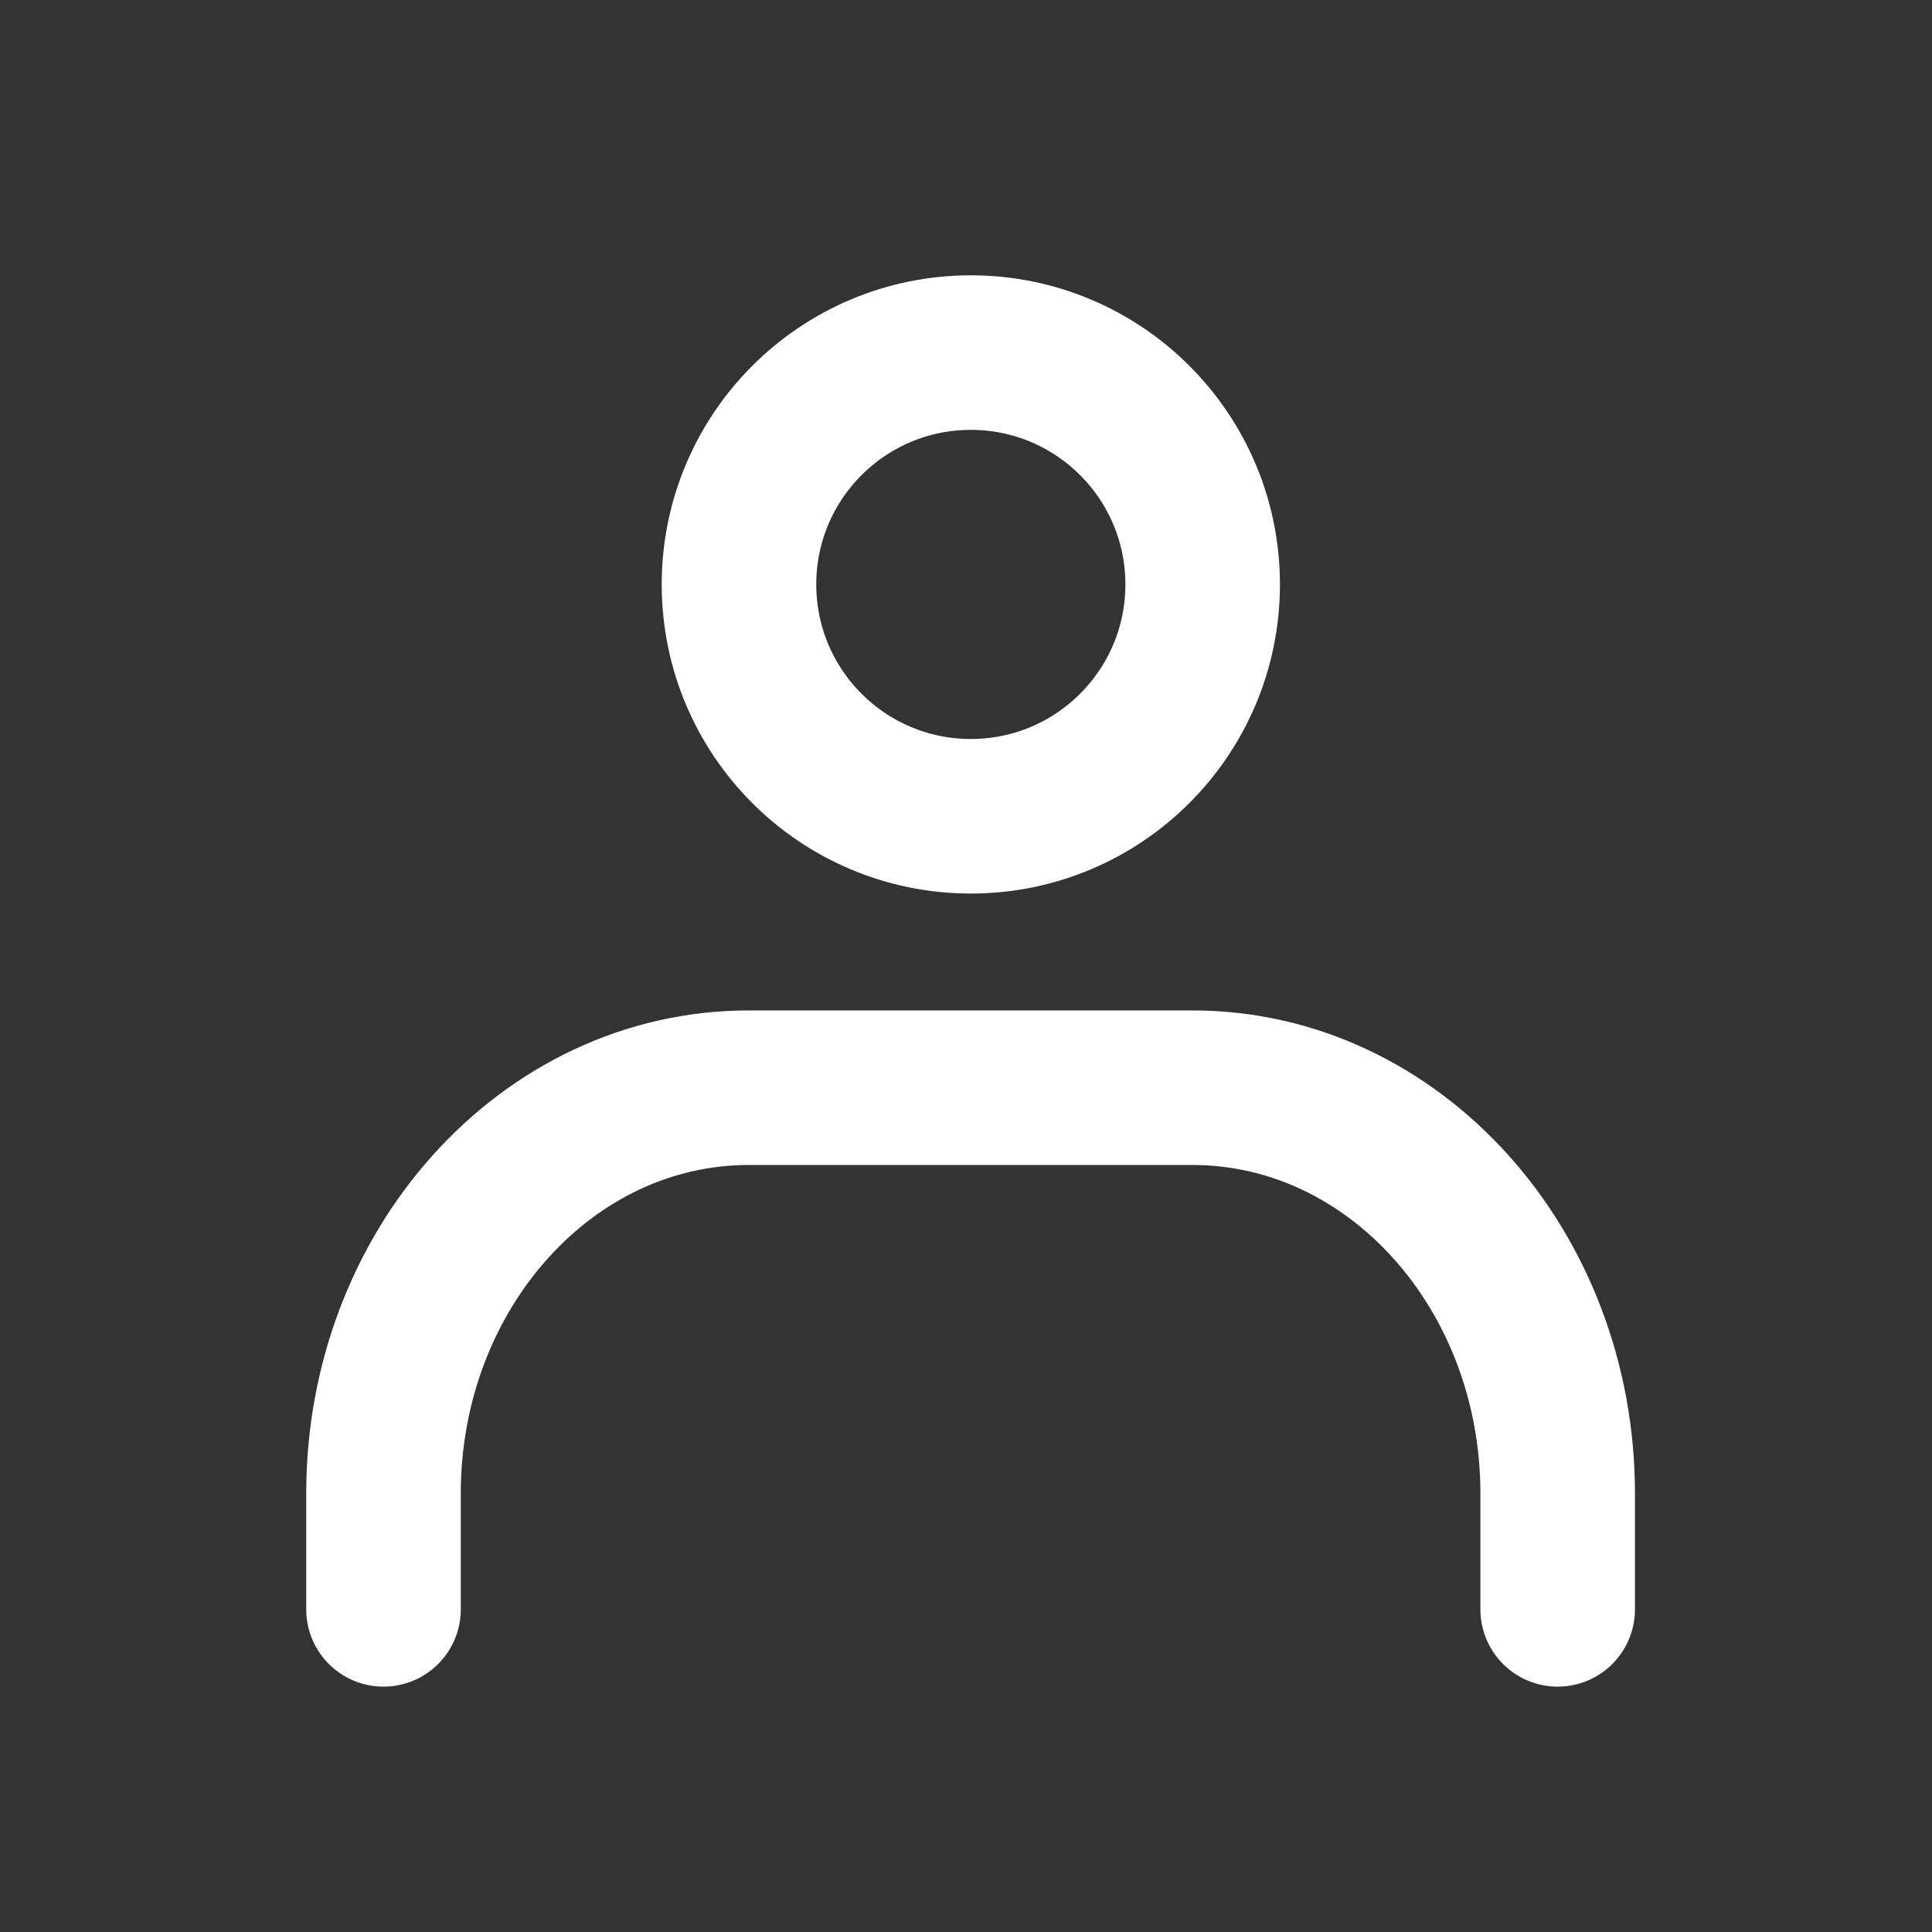
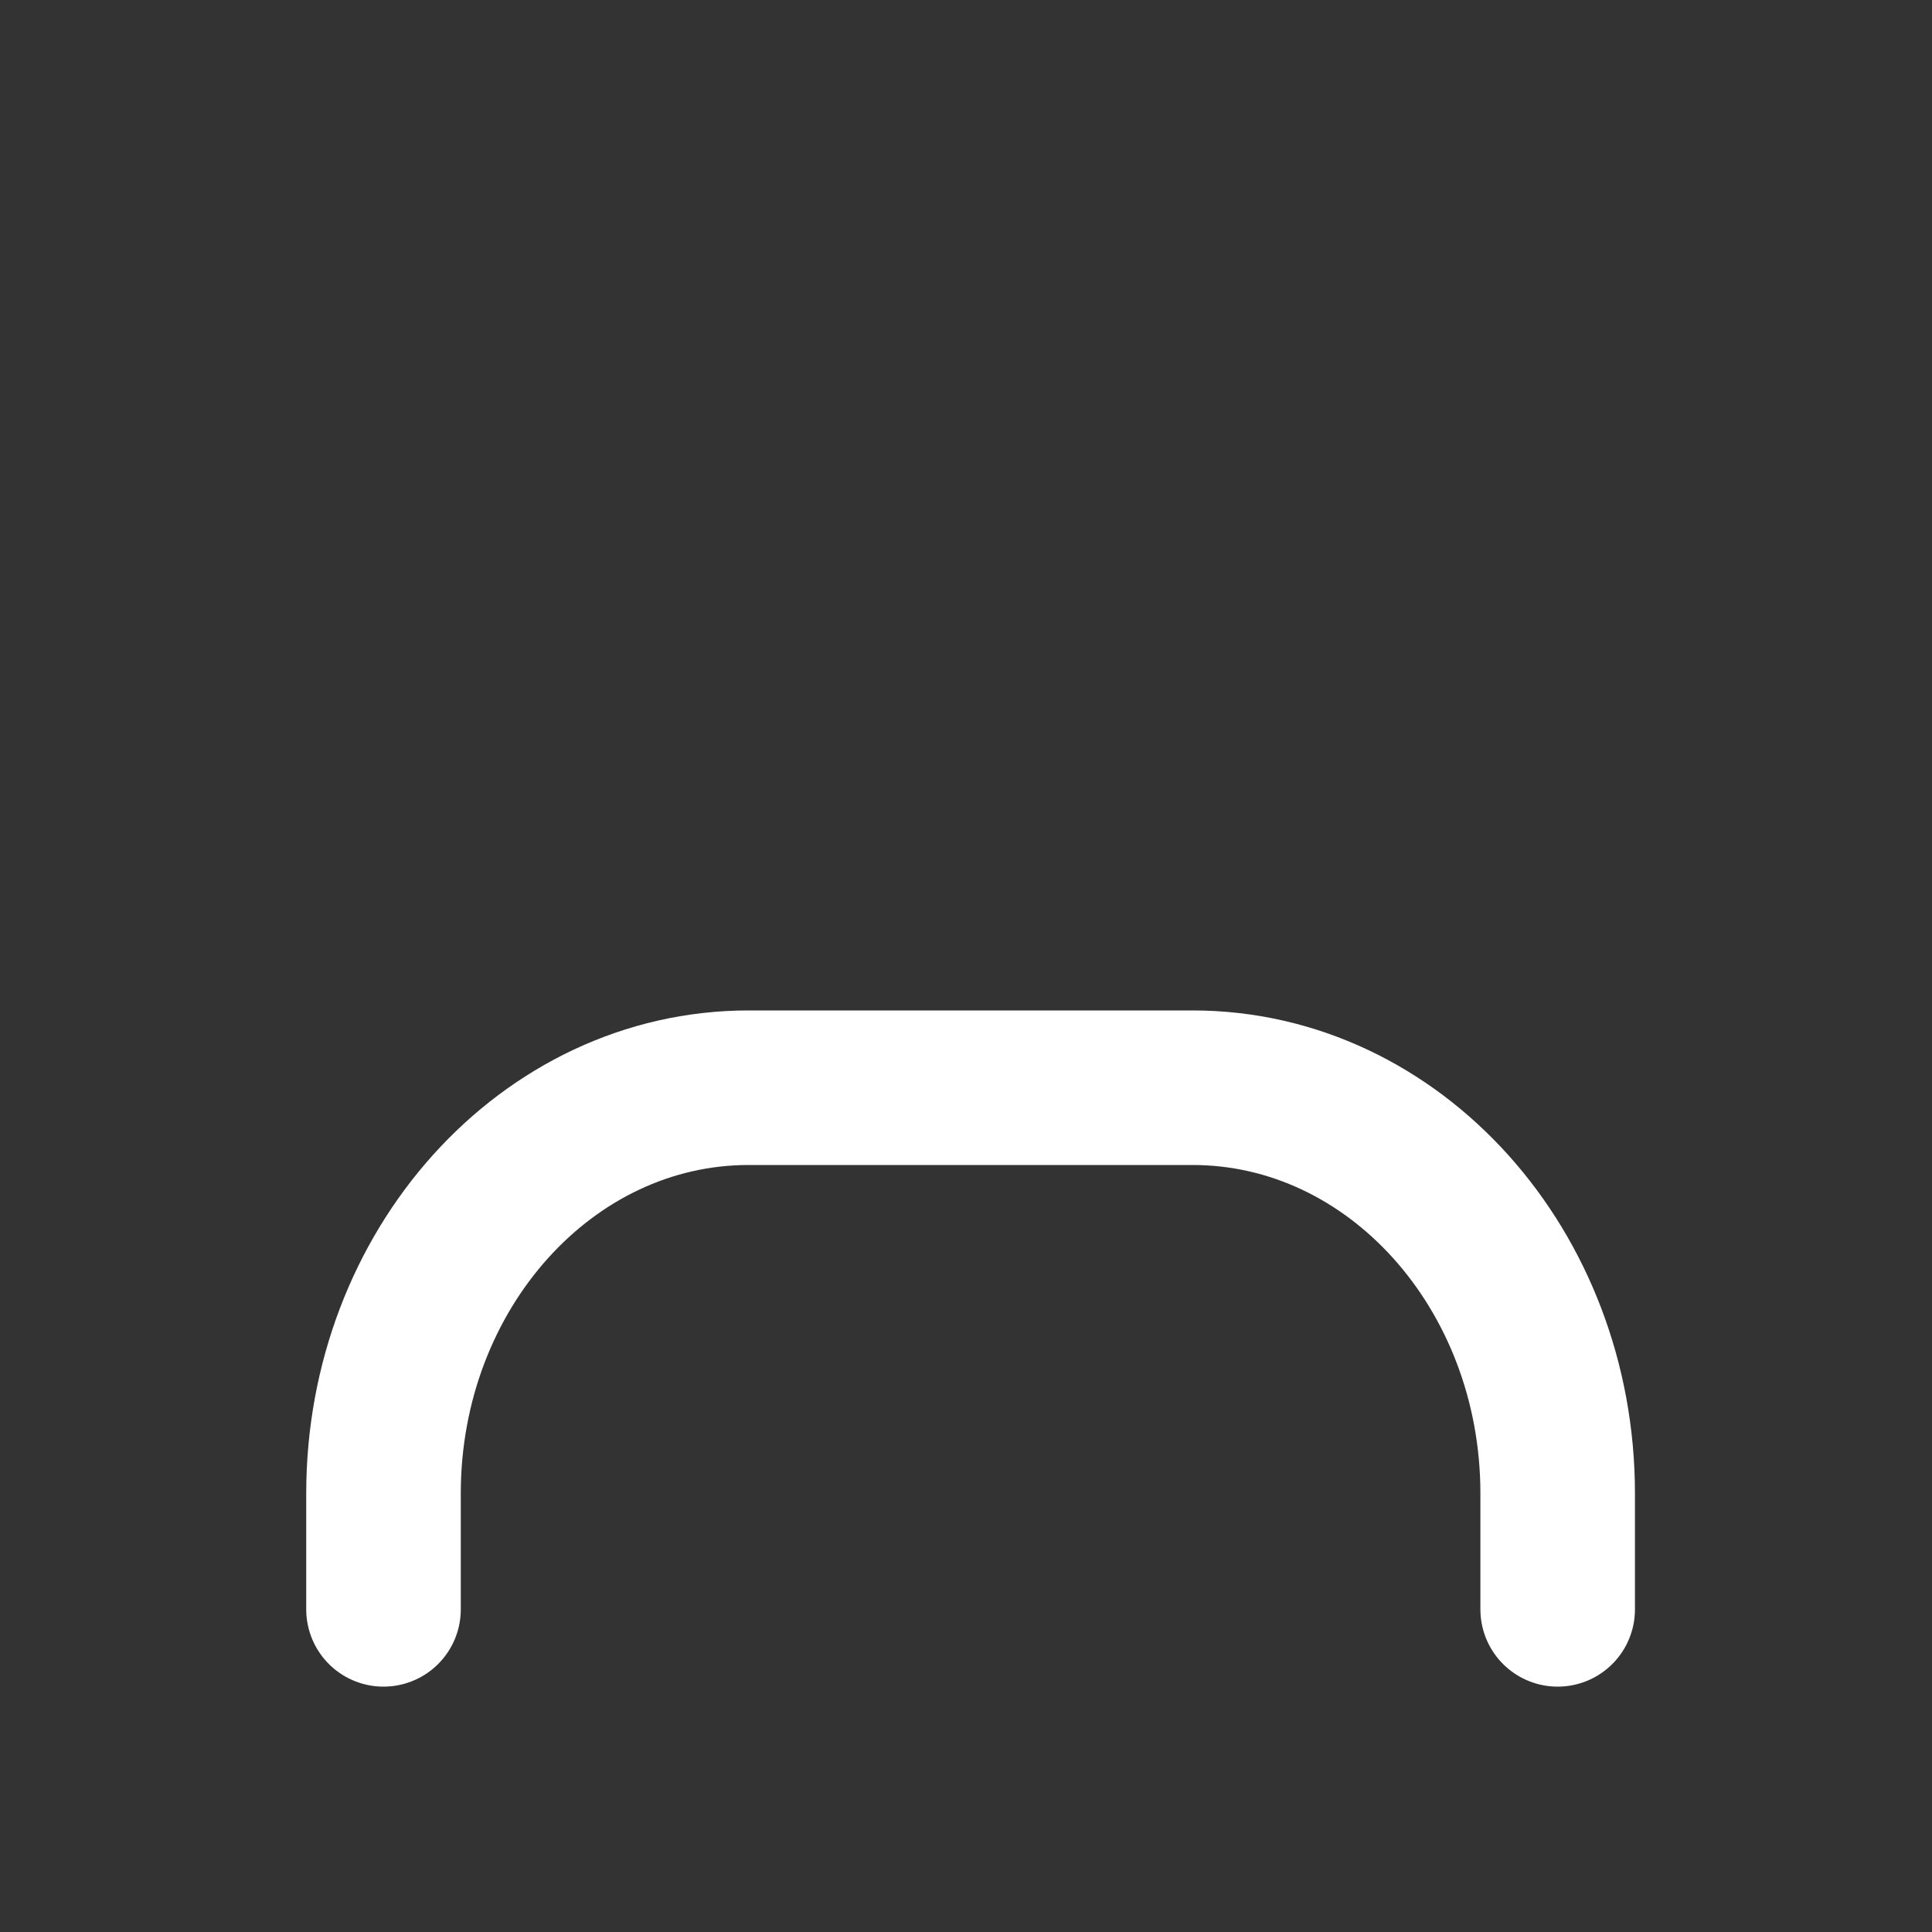
<svg xmlns="http://www.w3.org/2000/svg" id="_レイヤー_2" viewBox="0 0 40 40">
  <rect x="0" y="0" width="40" height="40" fill="#333333" stroke="none" />
  <defs>
    <style>.cls-1{stroke:#fff;stroke-linecap:round;stroke-linejoin:round;stroke-width:3.2px;}.cls-1,.cls-2{fill:none;}</style>
  </defs>
  <g id="design">
    <g id="_レイヤー_2-2">
      <g id="Rect_最後透明に_">
-         <rect class="cls-2" width="40" height="40" />
-       </g>
+         </g>
      <g id="icon">
-         <circle class="cls-1" cx="20.1" cy="12.1" r="4.8" />
        <path class="cls-1" d="M7.94,33.32v-2.4c0-4.63,3.38-8.4,7.56-8.4h9.19c4.18,0,7.56,3.77,7.56,8.4v2.4" />
      </g>
    </g>
  </g>
</svg>